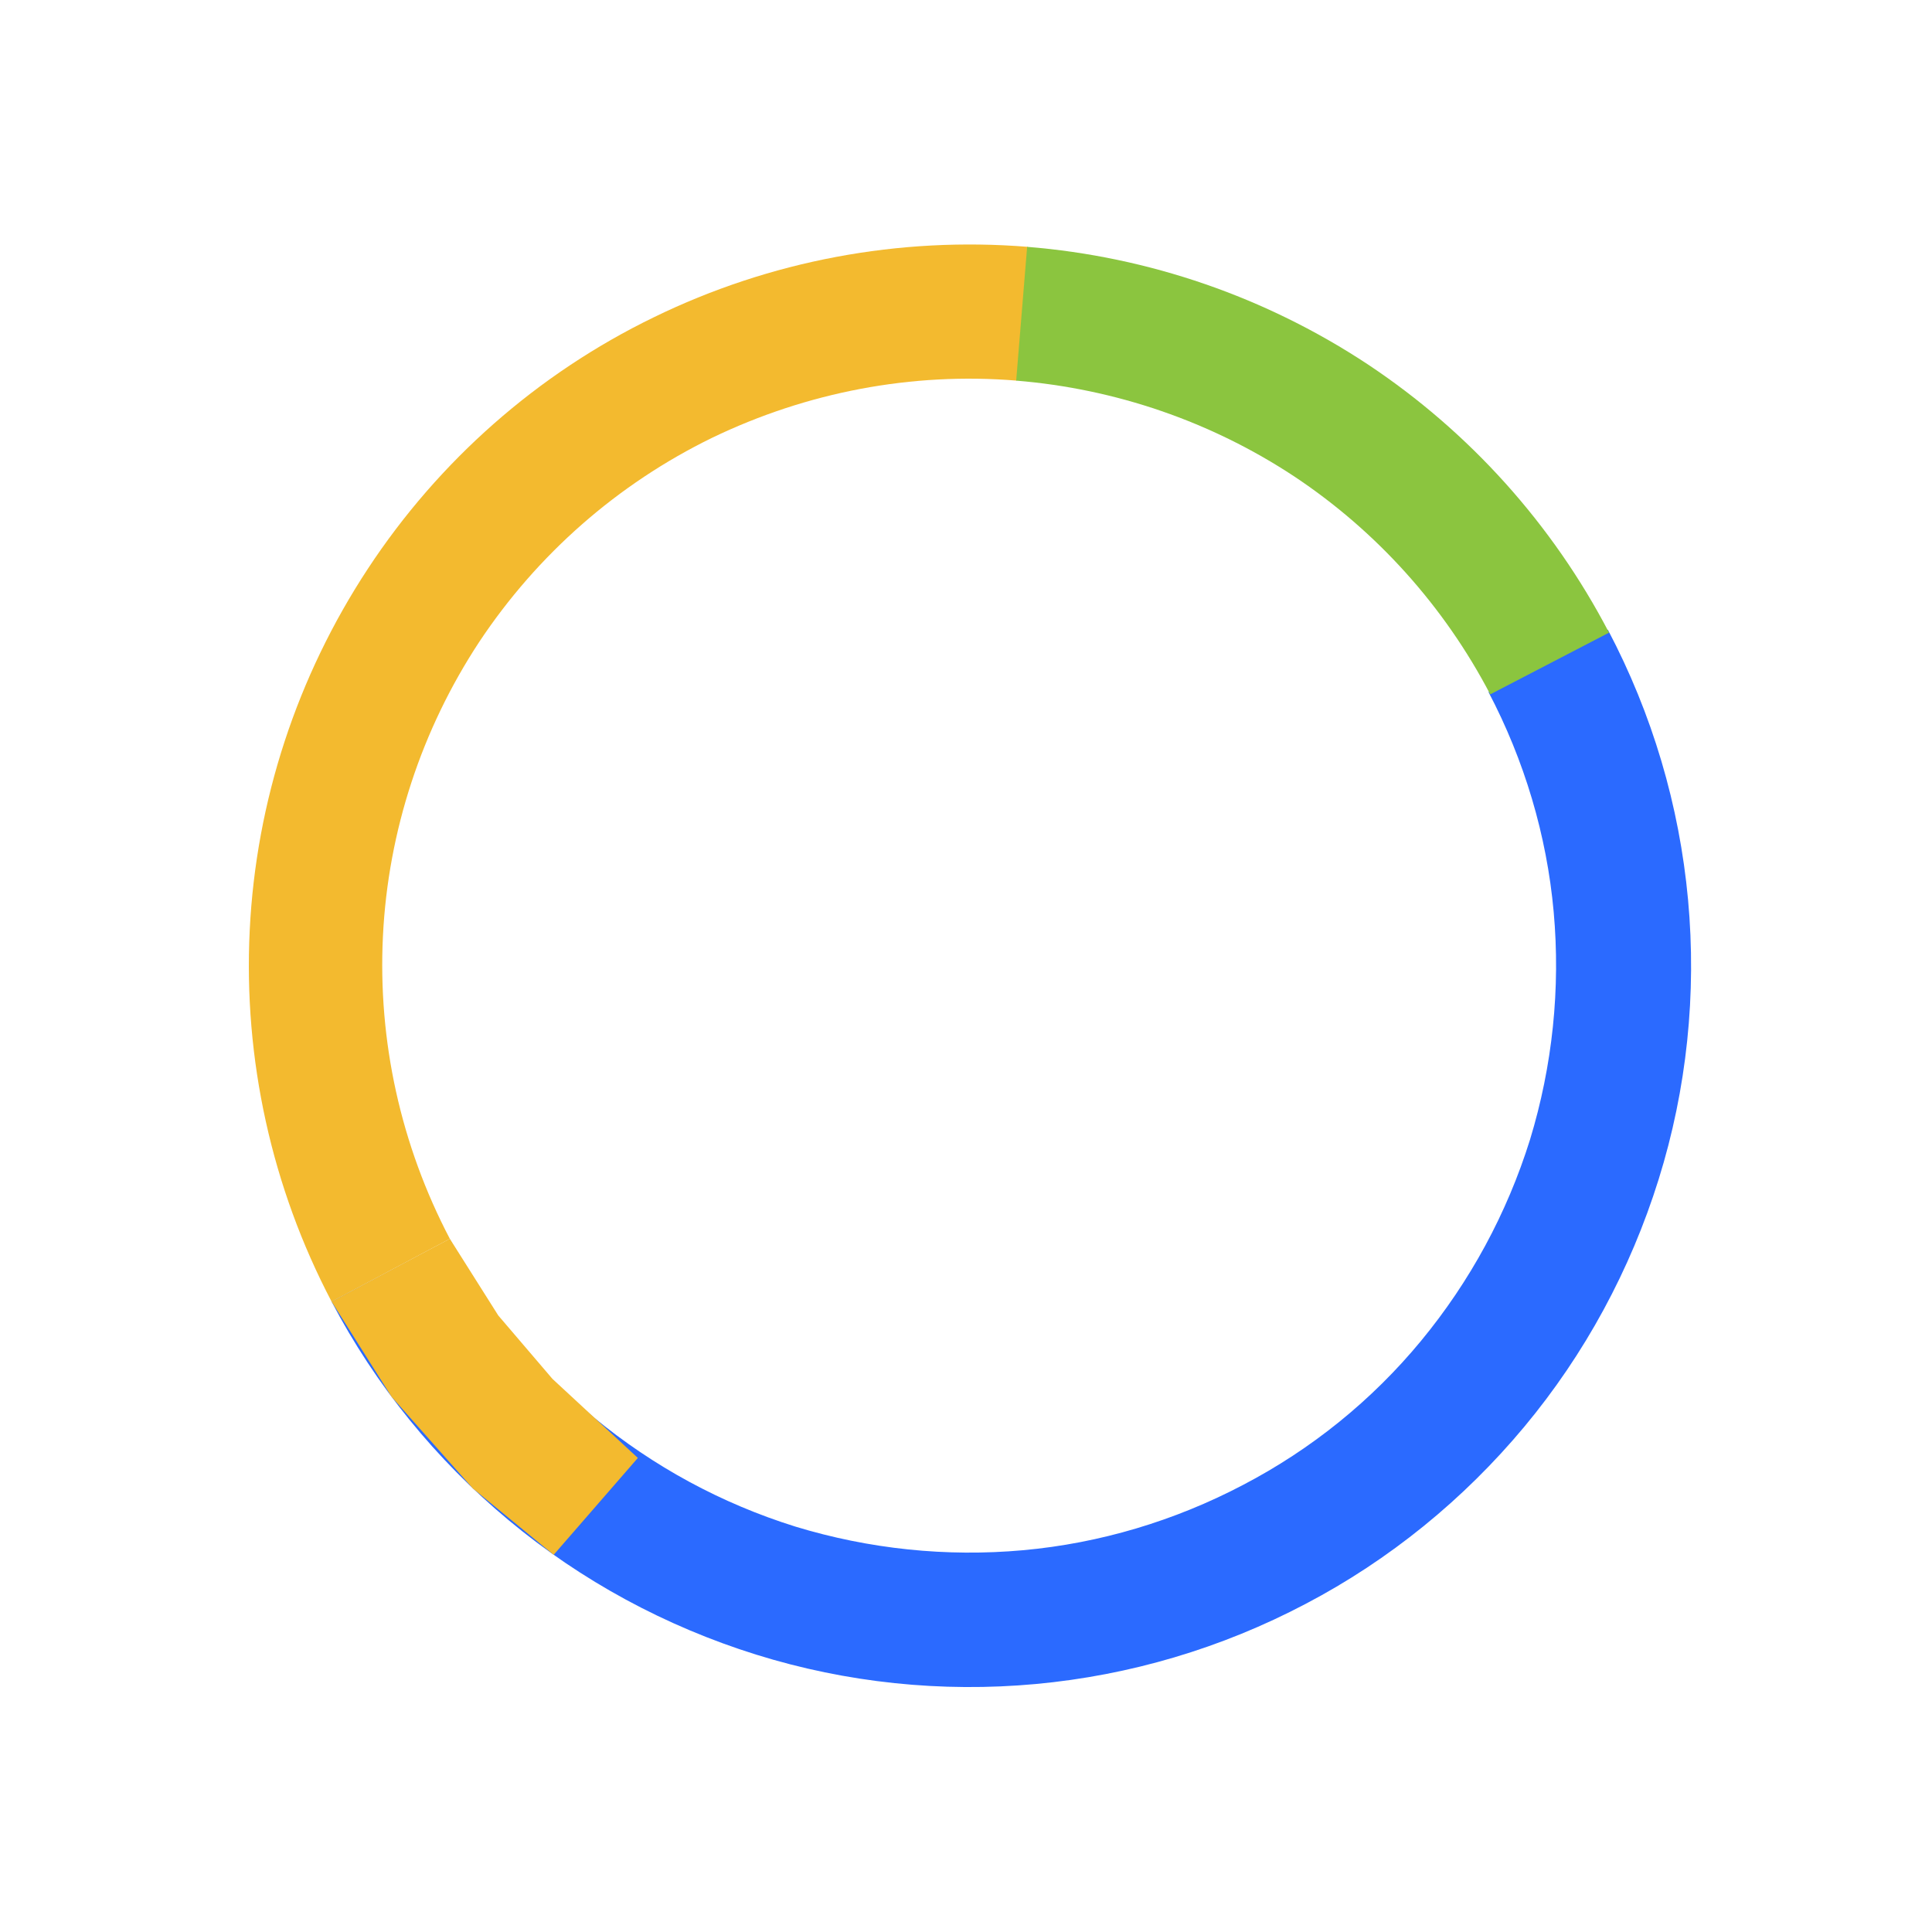
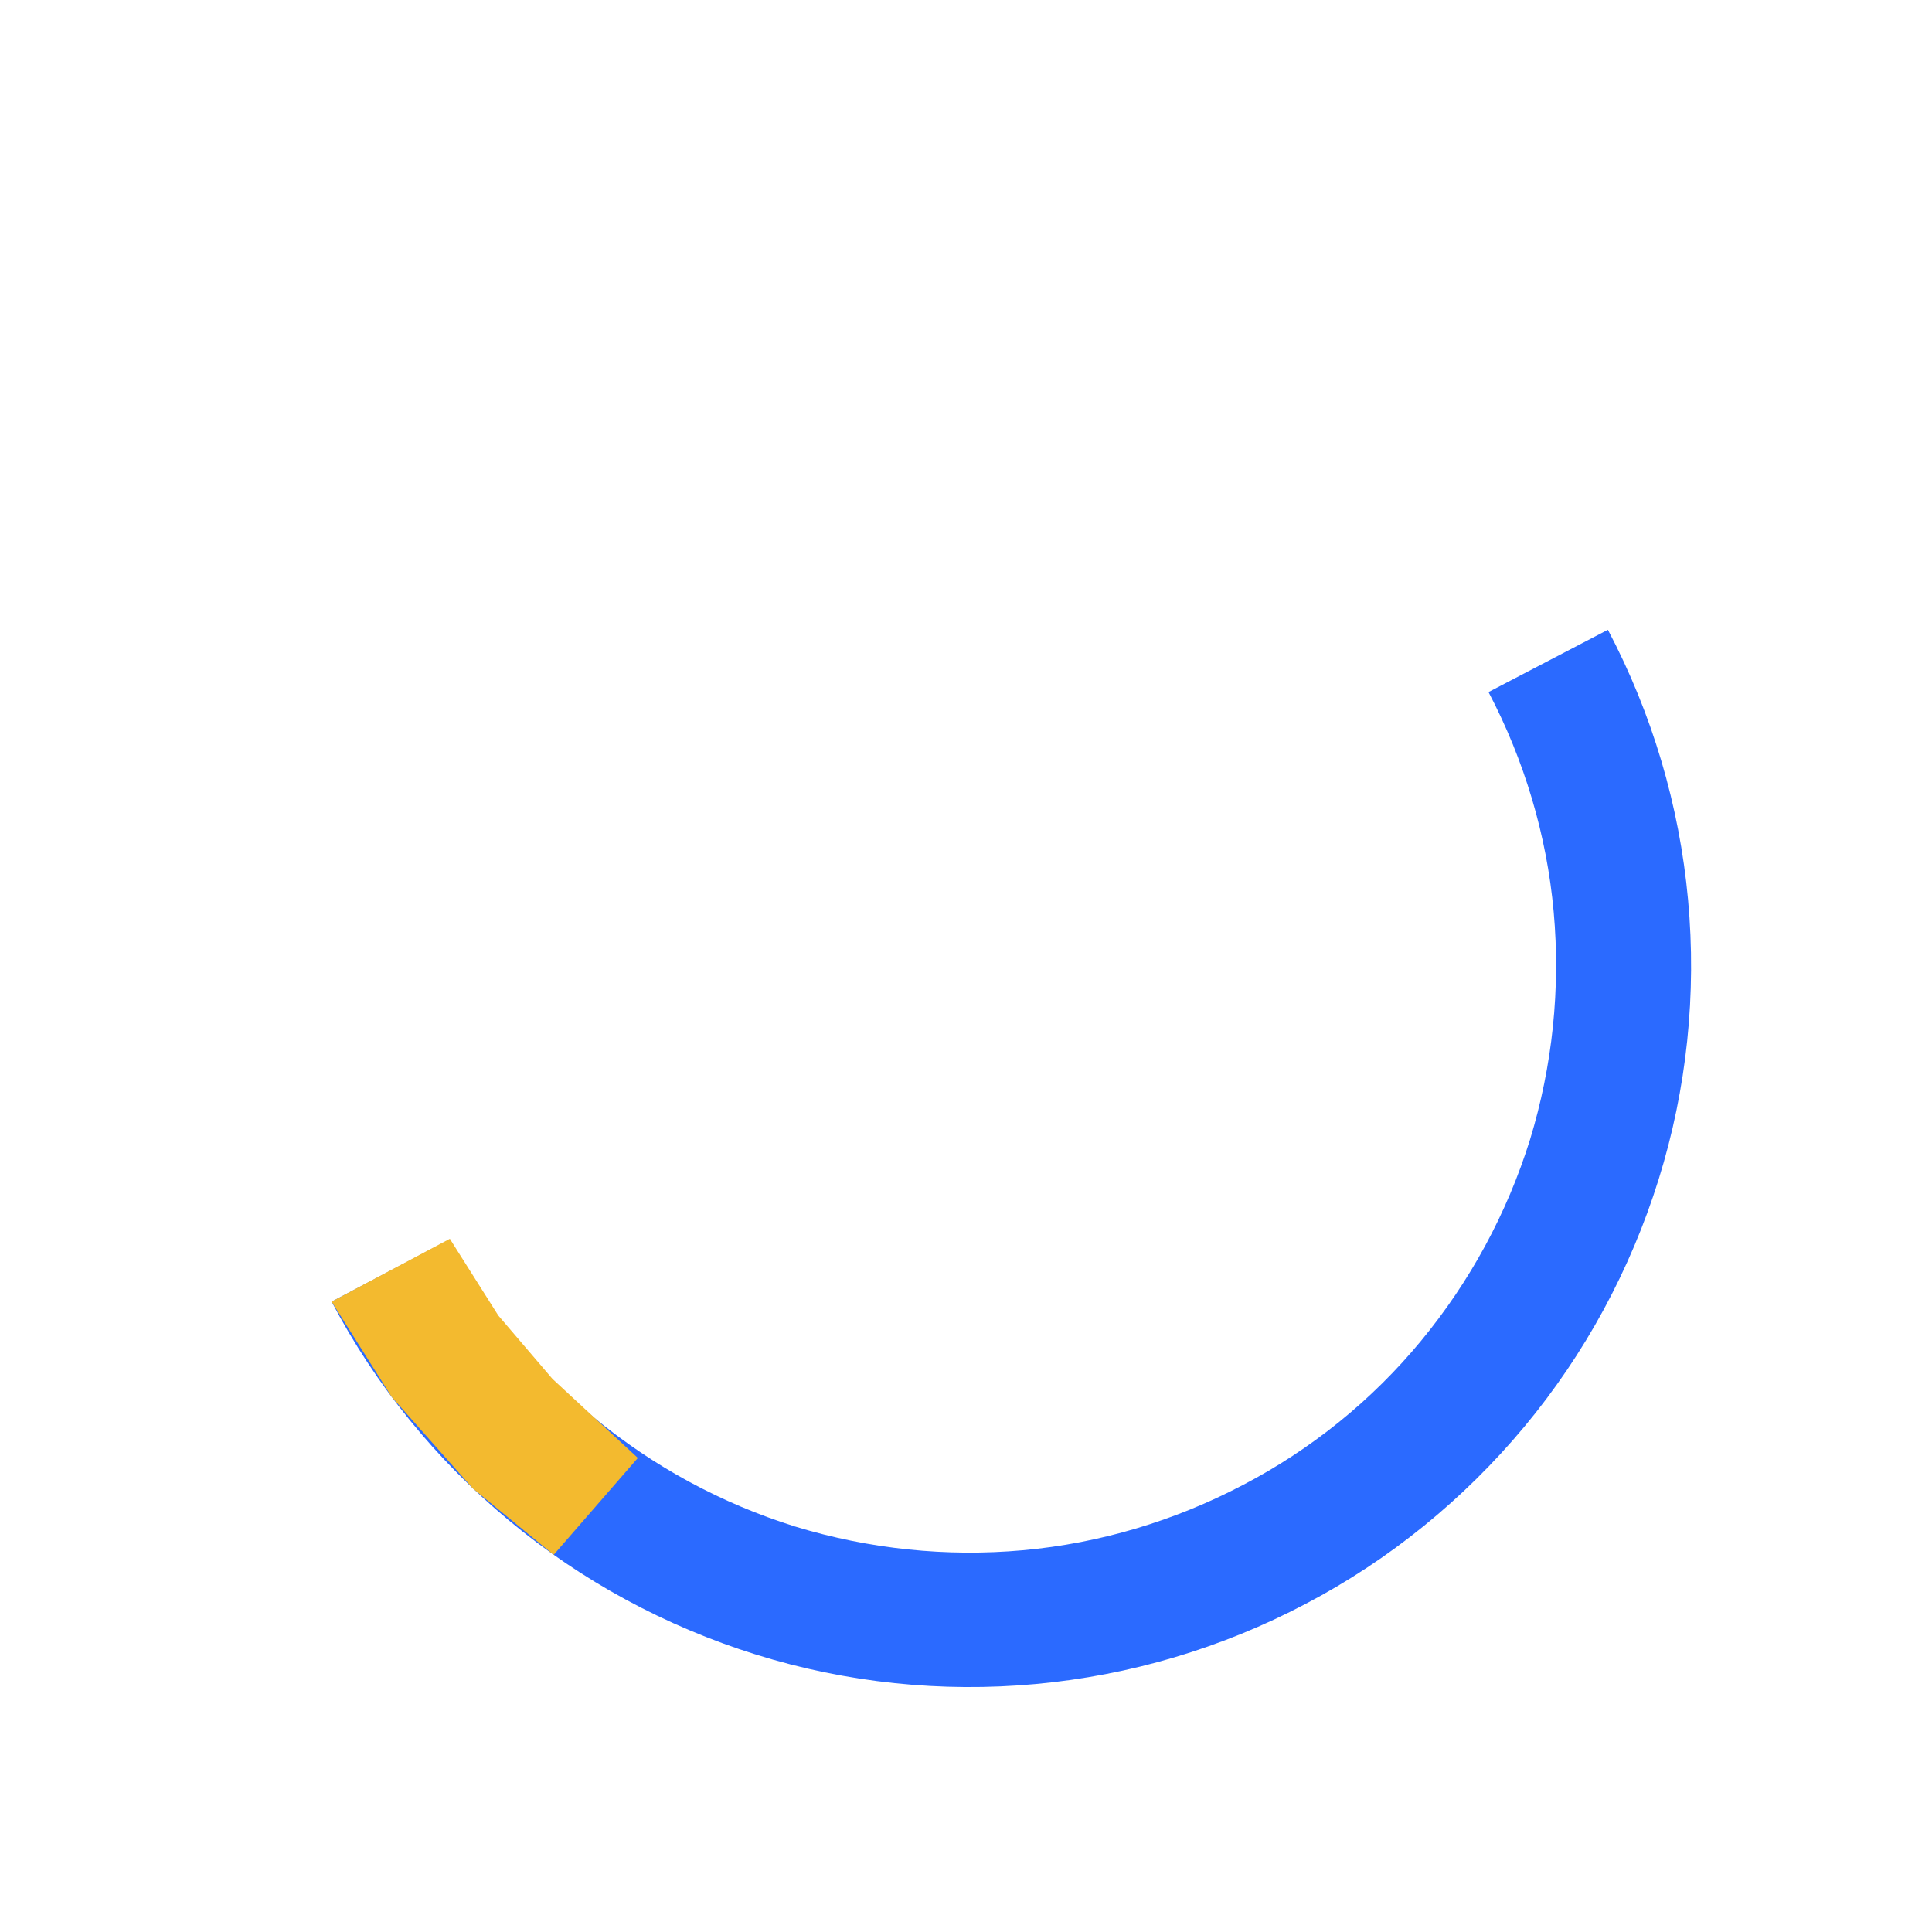
<svg xmlns="http://www.w3.org/2000/svg" version="1.1" id="Layer_1" x="0px" y="0px" viewBox="0 0 335 335" style="enable-background:new 0 0 335 335;" xml:space="preserve">
  <style type="text/css">
	.st0{fill:#2B6AFF;}
	.st1{fill:#F3BA2F;}
	.st2{fill:#8BC53F;}
</style>
  <path class="st0" d="M57.5,225.7c7.6,14.5,18.1,27.4,30.7,37.9c12.6,10.5,27.2,18.4,42.9,23.3c15.7,4.9,32.2,6.6,48.5,5.1  s32.2-6.2,46.8-13.9c14.5-7.6,27.4-18.1,37.9-30.7c10.5-12.6,18.4-27.2,23.3-42.9c4.9-15.7,6.6-32.2,5.1-48.5  c-1.5-16.3-6.2-32.2-13.9-46.8L258.1,120c6.2,11.8,10.1,24.8,11.3,38.1c1.2,13.3-0.2,26.7-4.1,39.5c-4,12.8-10.4,24.6-18.9,34.9  c-8.5,10.3-19,18.8-30.9,25c-11.8,6.2-24.8,10.1-38.1,11.3c-13.3,1.2-26.7-0.2-39.5-4.1c-12.8-4-24.6-10.4-34.9-18.9  c-10.3-8.5-18.8-19-25-30.9L57.5,225.7z" />
-   <path class="st1" d="M57.5,225.7c-10.4-19.8-15.3-42.1-14.2-64.4c1.1-22.4,8.2-44,20.5-62.7C76.1,79.9,93.2,64.8,113.4,55  c20.1-9.8,42.5-14,64.8-12.2L176.3,66c-18.2-1.5-36.4,2-52.8,9.9c-16.4,8-30.3,20.2-40.4,35.4c-10,15.2-15.8,32.8-16.7,51  c-0.9,18.2,3.1,36.3,11.6,52.5L57.5,225.7z" />
-   <path class="st2" d="M178.1,42.8c21.1,1.7,41.4,8.7,59.1,20.4c17.6,11.7,32,27.7,41.8,46.5l-20.6,10.7c-8-15.3-19.7-28.3-34-37.8  C210,73.1,193.4,67.4,176.2,66L178.1,42.8z" />
-   <path class="st0" d="M258.4,120.5" />
  <path class="st0" d="M78,214.8" />
  <polygon class="st1" points="57.5,225.7 67.9,242.2 82,258.1 96,269.6 110.6,252.8 95.8,239.1 86.4,228.1 78,214.8 " />
</svg>